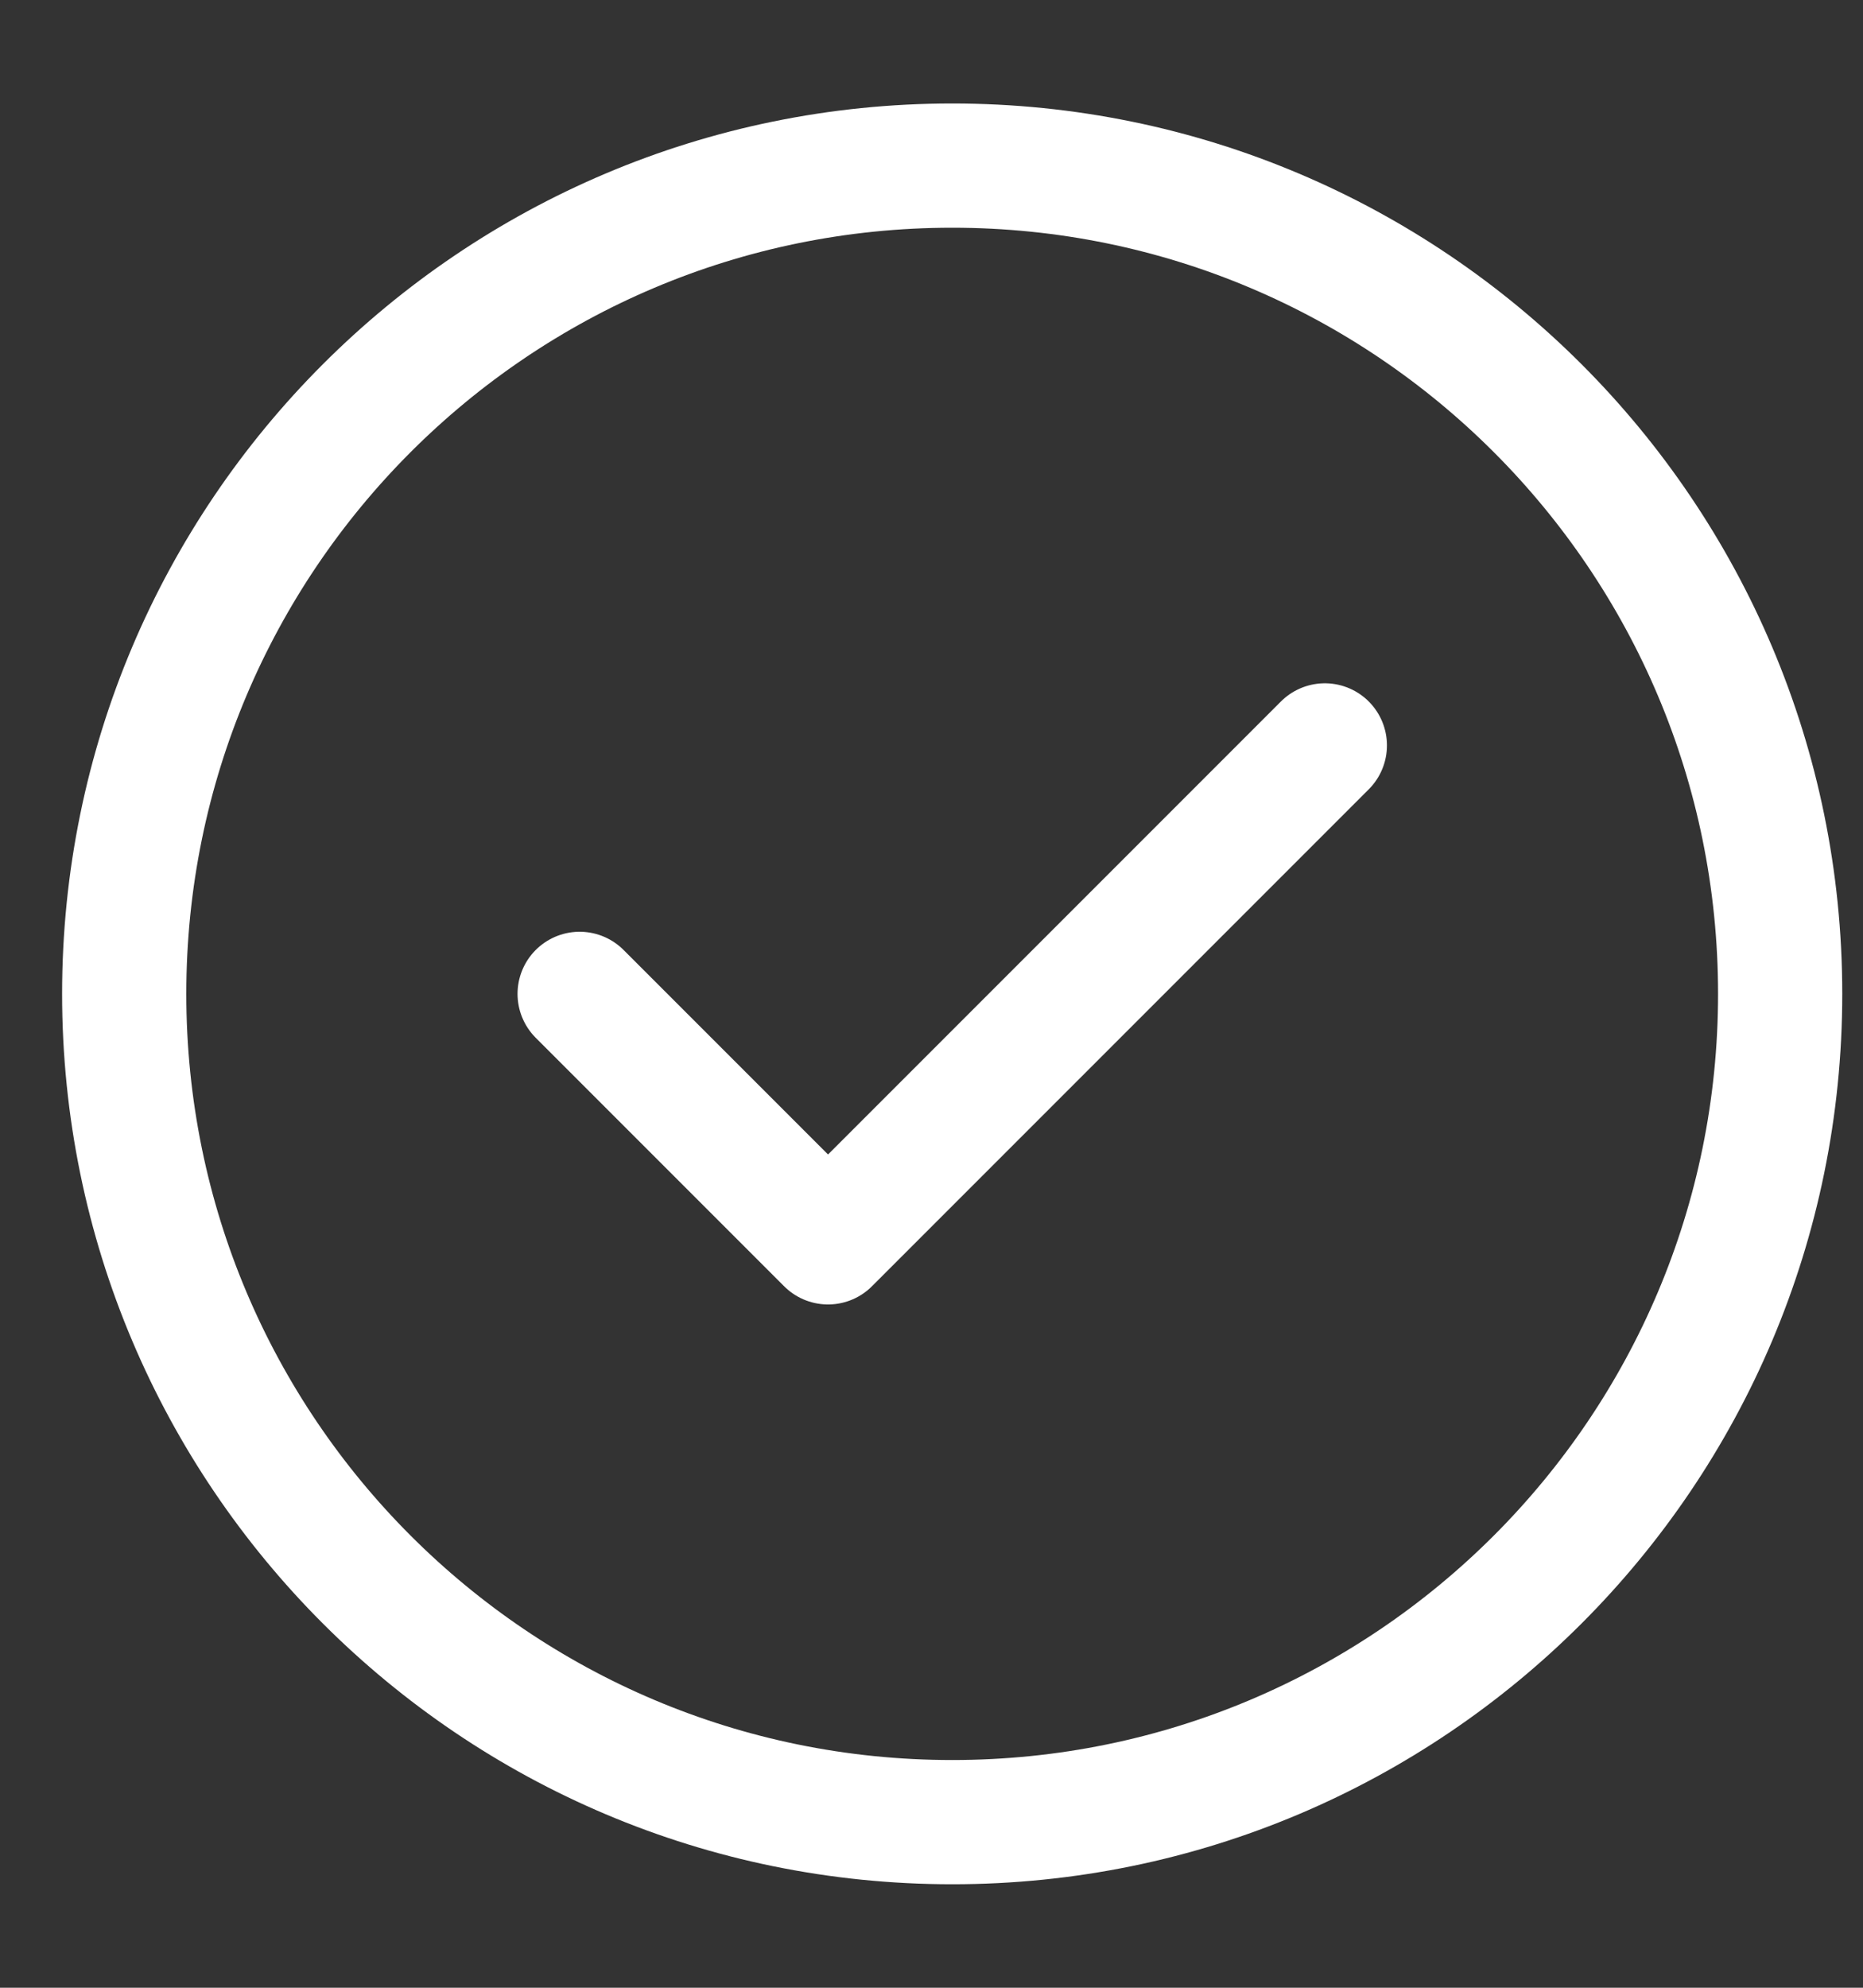
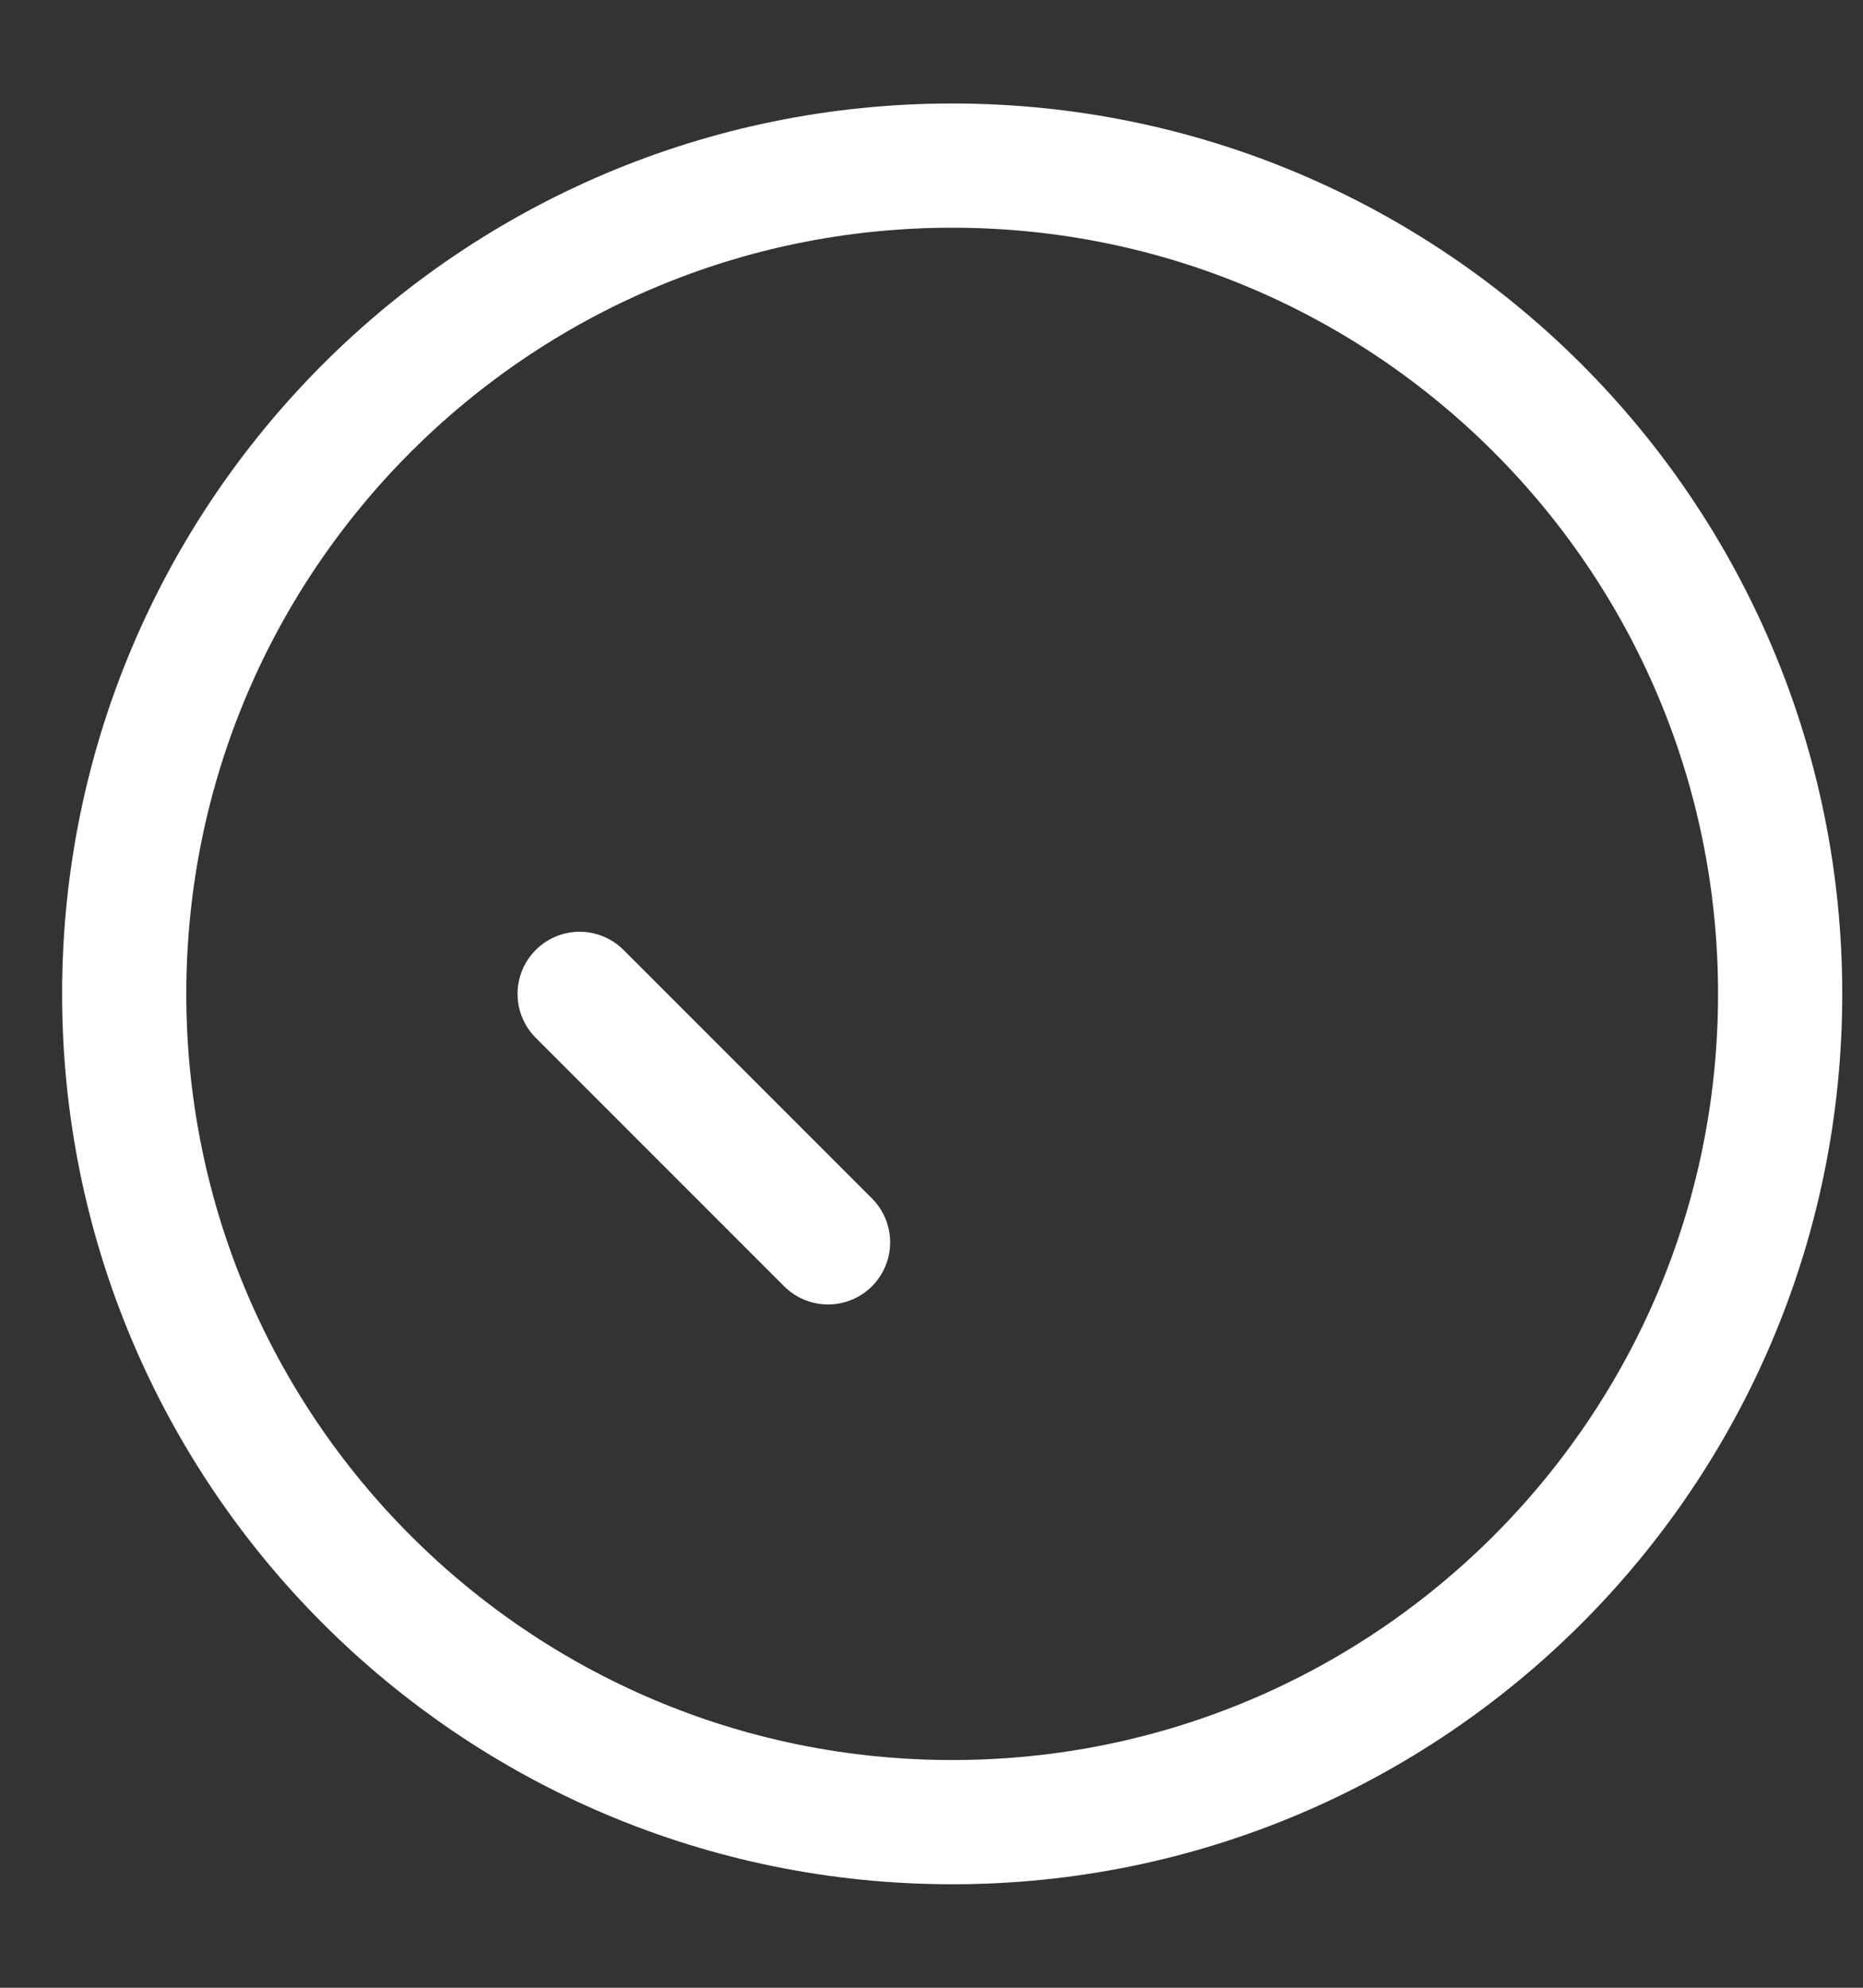
<svg xmlns="http://www.w3.org/2000/svg" width="15" height="16" viewBox="0 0 15 16" fill="none">
  <rect x="0" y="0" width="15" height="16" fill="#333333" stroke="none" />
-   <path d="M4.667 8L6.667 10L10.667 6M14.333 8C14.333 11.682 11.349 14.667 7.667 14.667C3.985 14.667 1 11.682 1 8C1 4.318 3.985 1.333 7.667 1.333C11.349 1.333 14.333 4.318 14.333 8Z" stroke="white" stroke-linecap="round" stroke-linejoin="round" />
+   <path d="M4.667 8L6.667 10M14.333 8C14.333 11.682 11.349 14.667 7.667 14.667C3.985 14.667 1 11.682 1 8C1 4.318 3.985 1.333 7.667 1.333C11.349 1.333 14.333 4.318 14.333 8Z" stroke="white" stroke-linecap="round" stroke-linejoin="round" />
</svg>